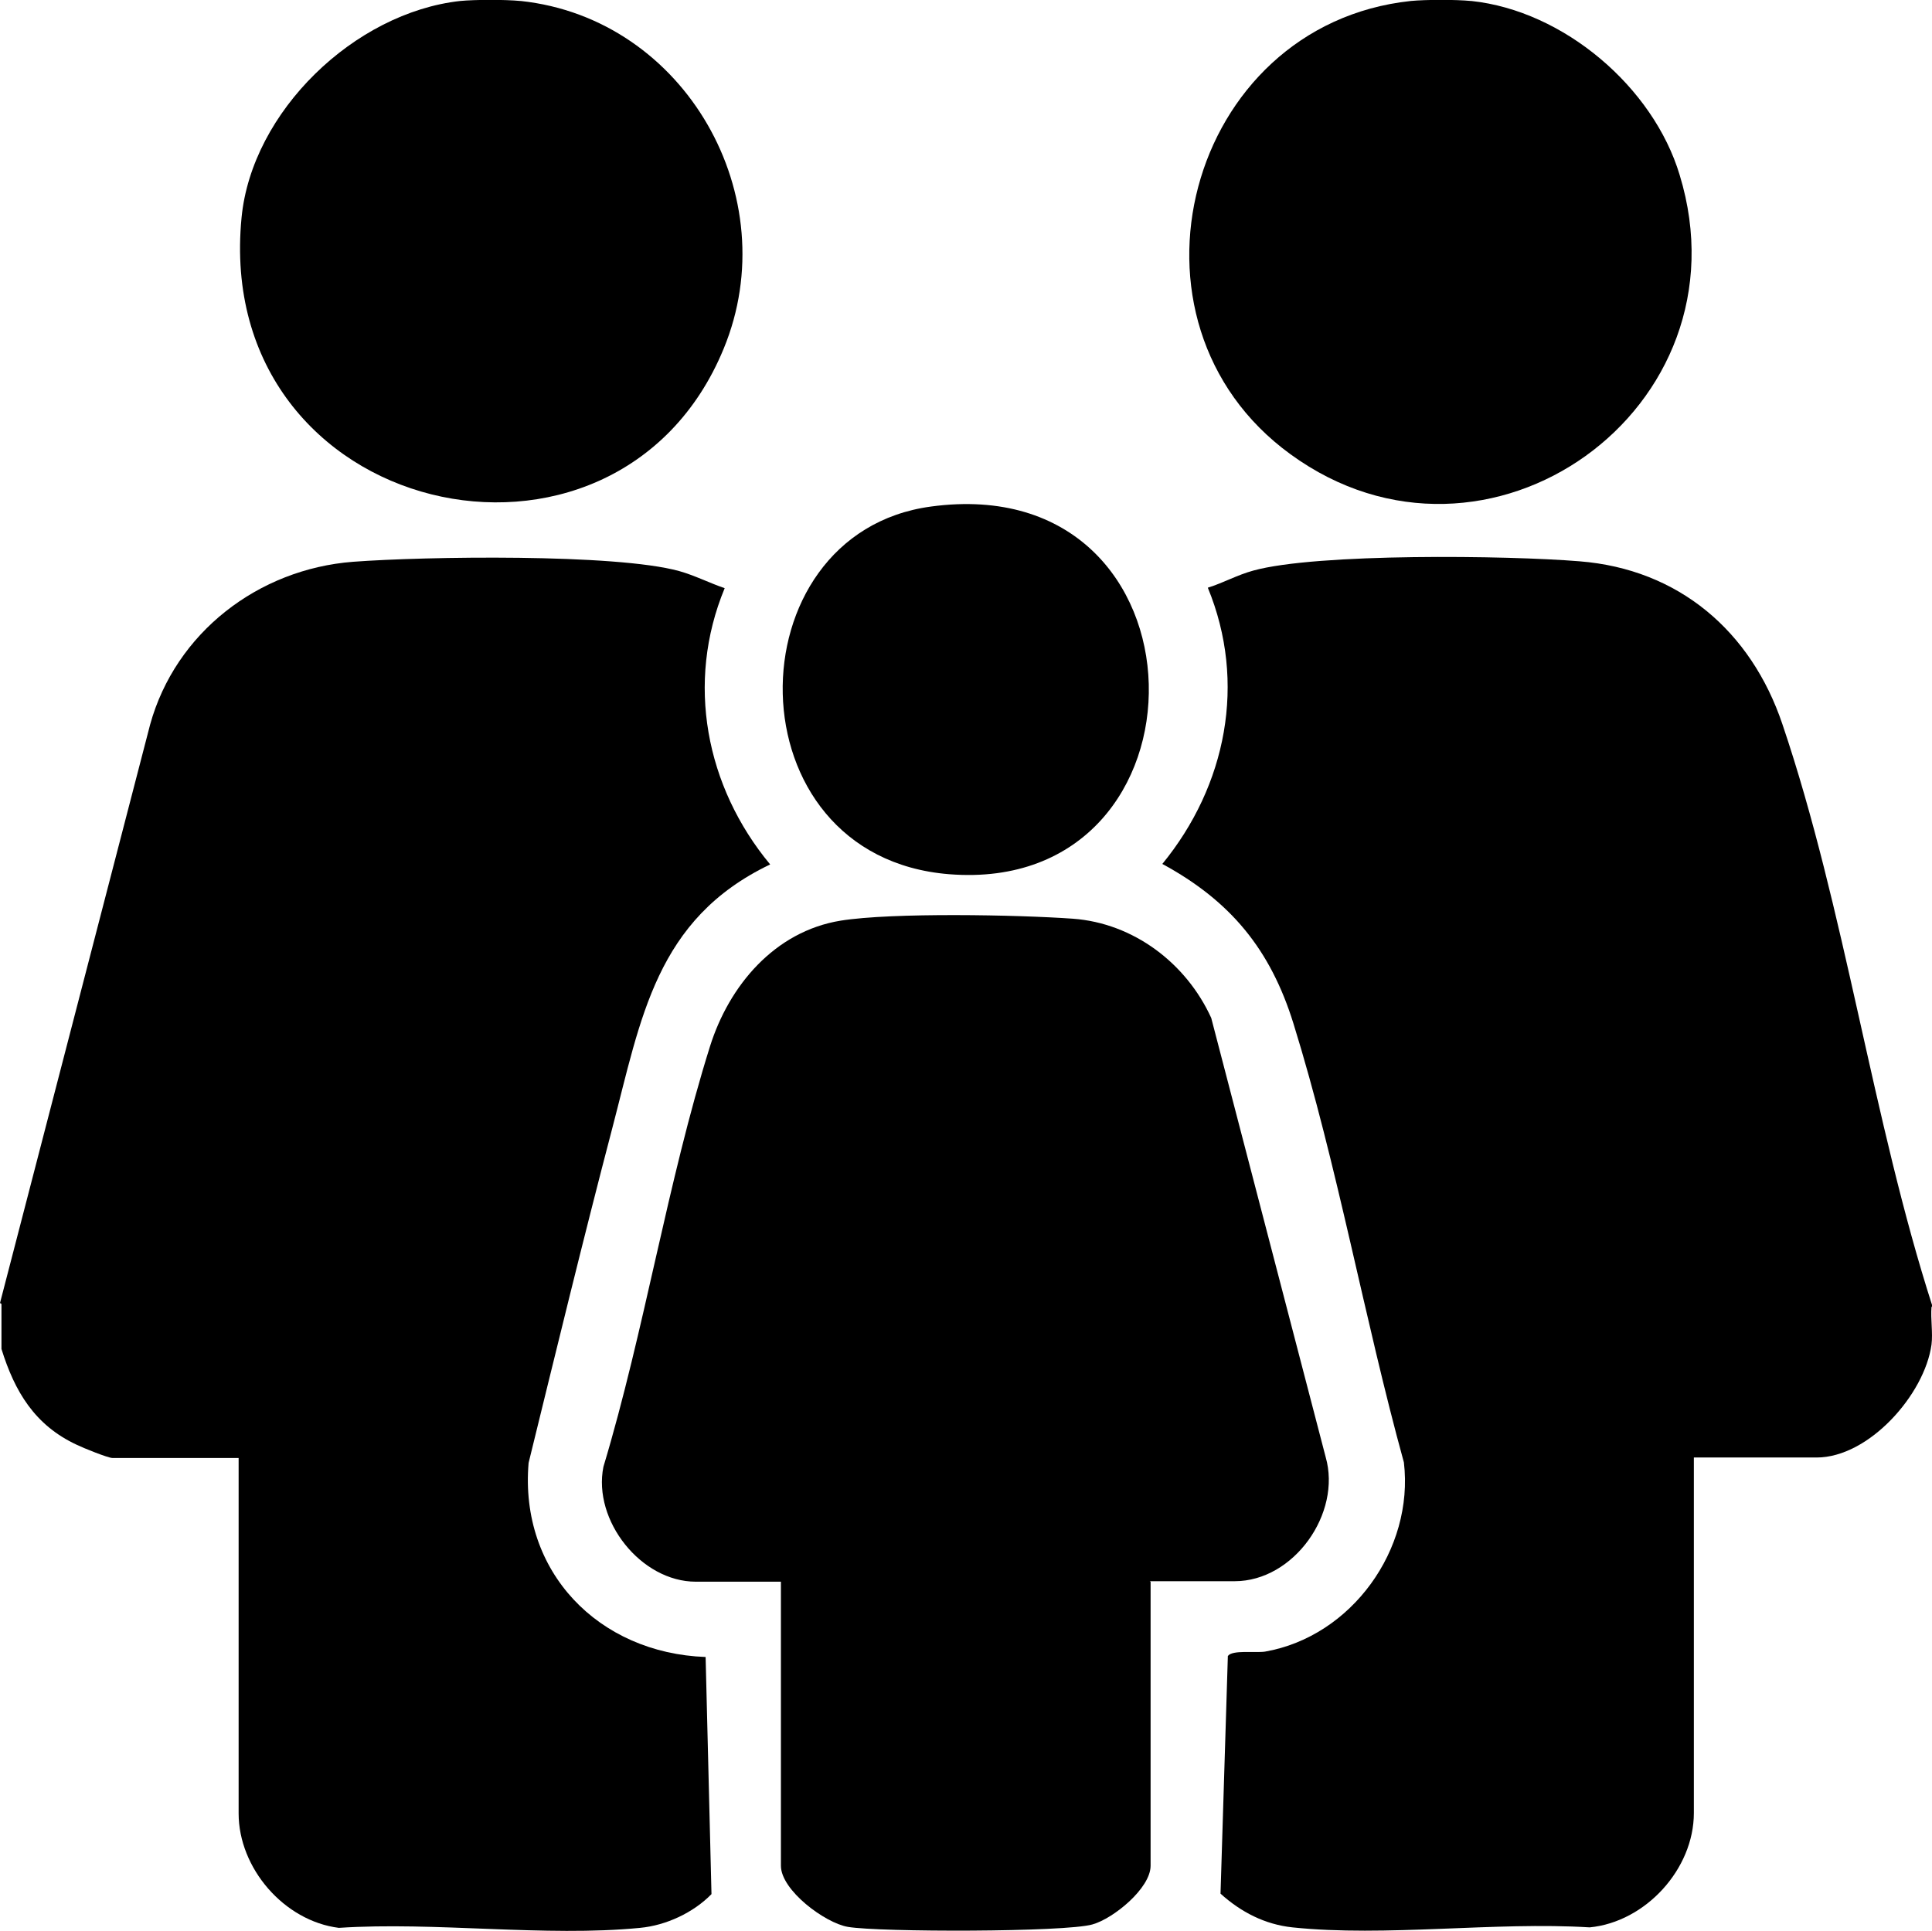
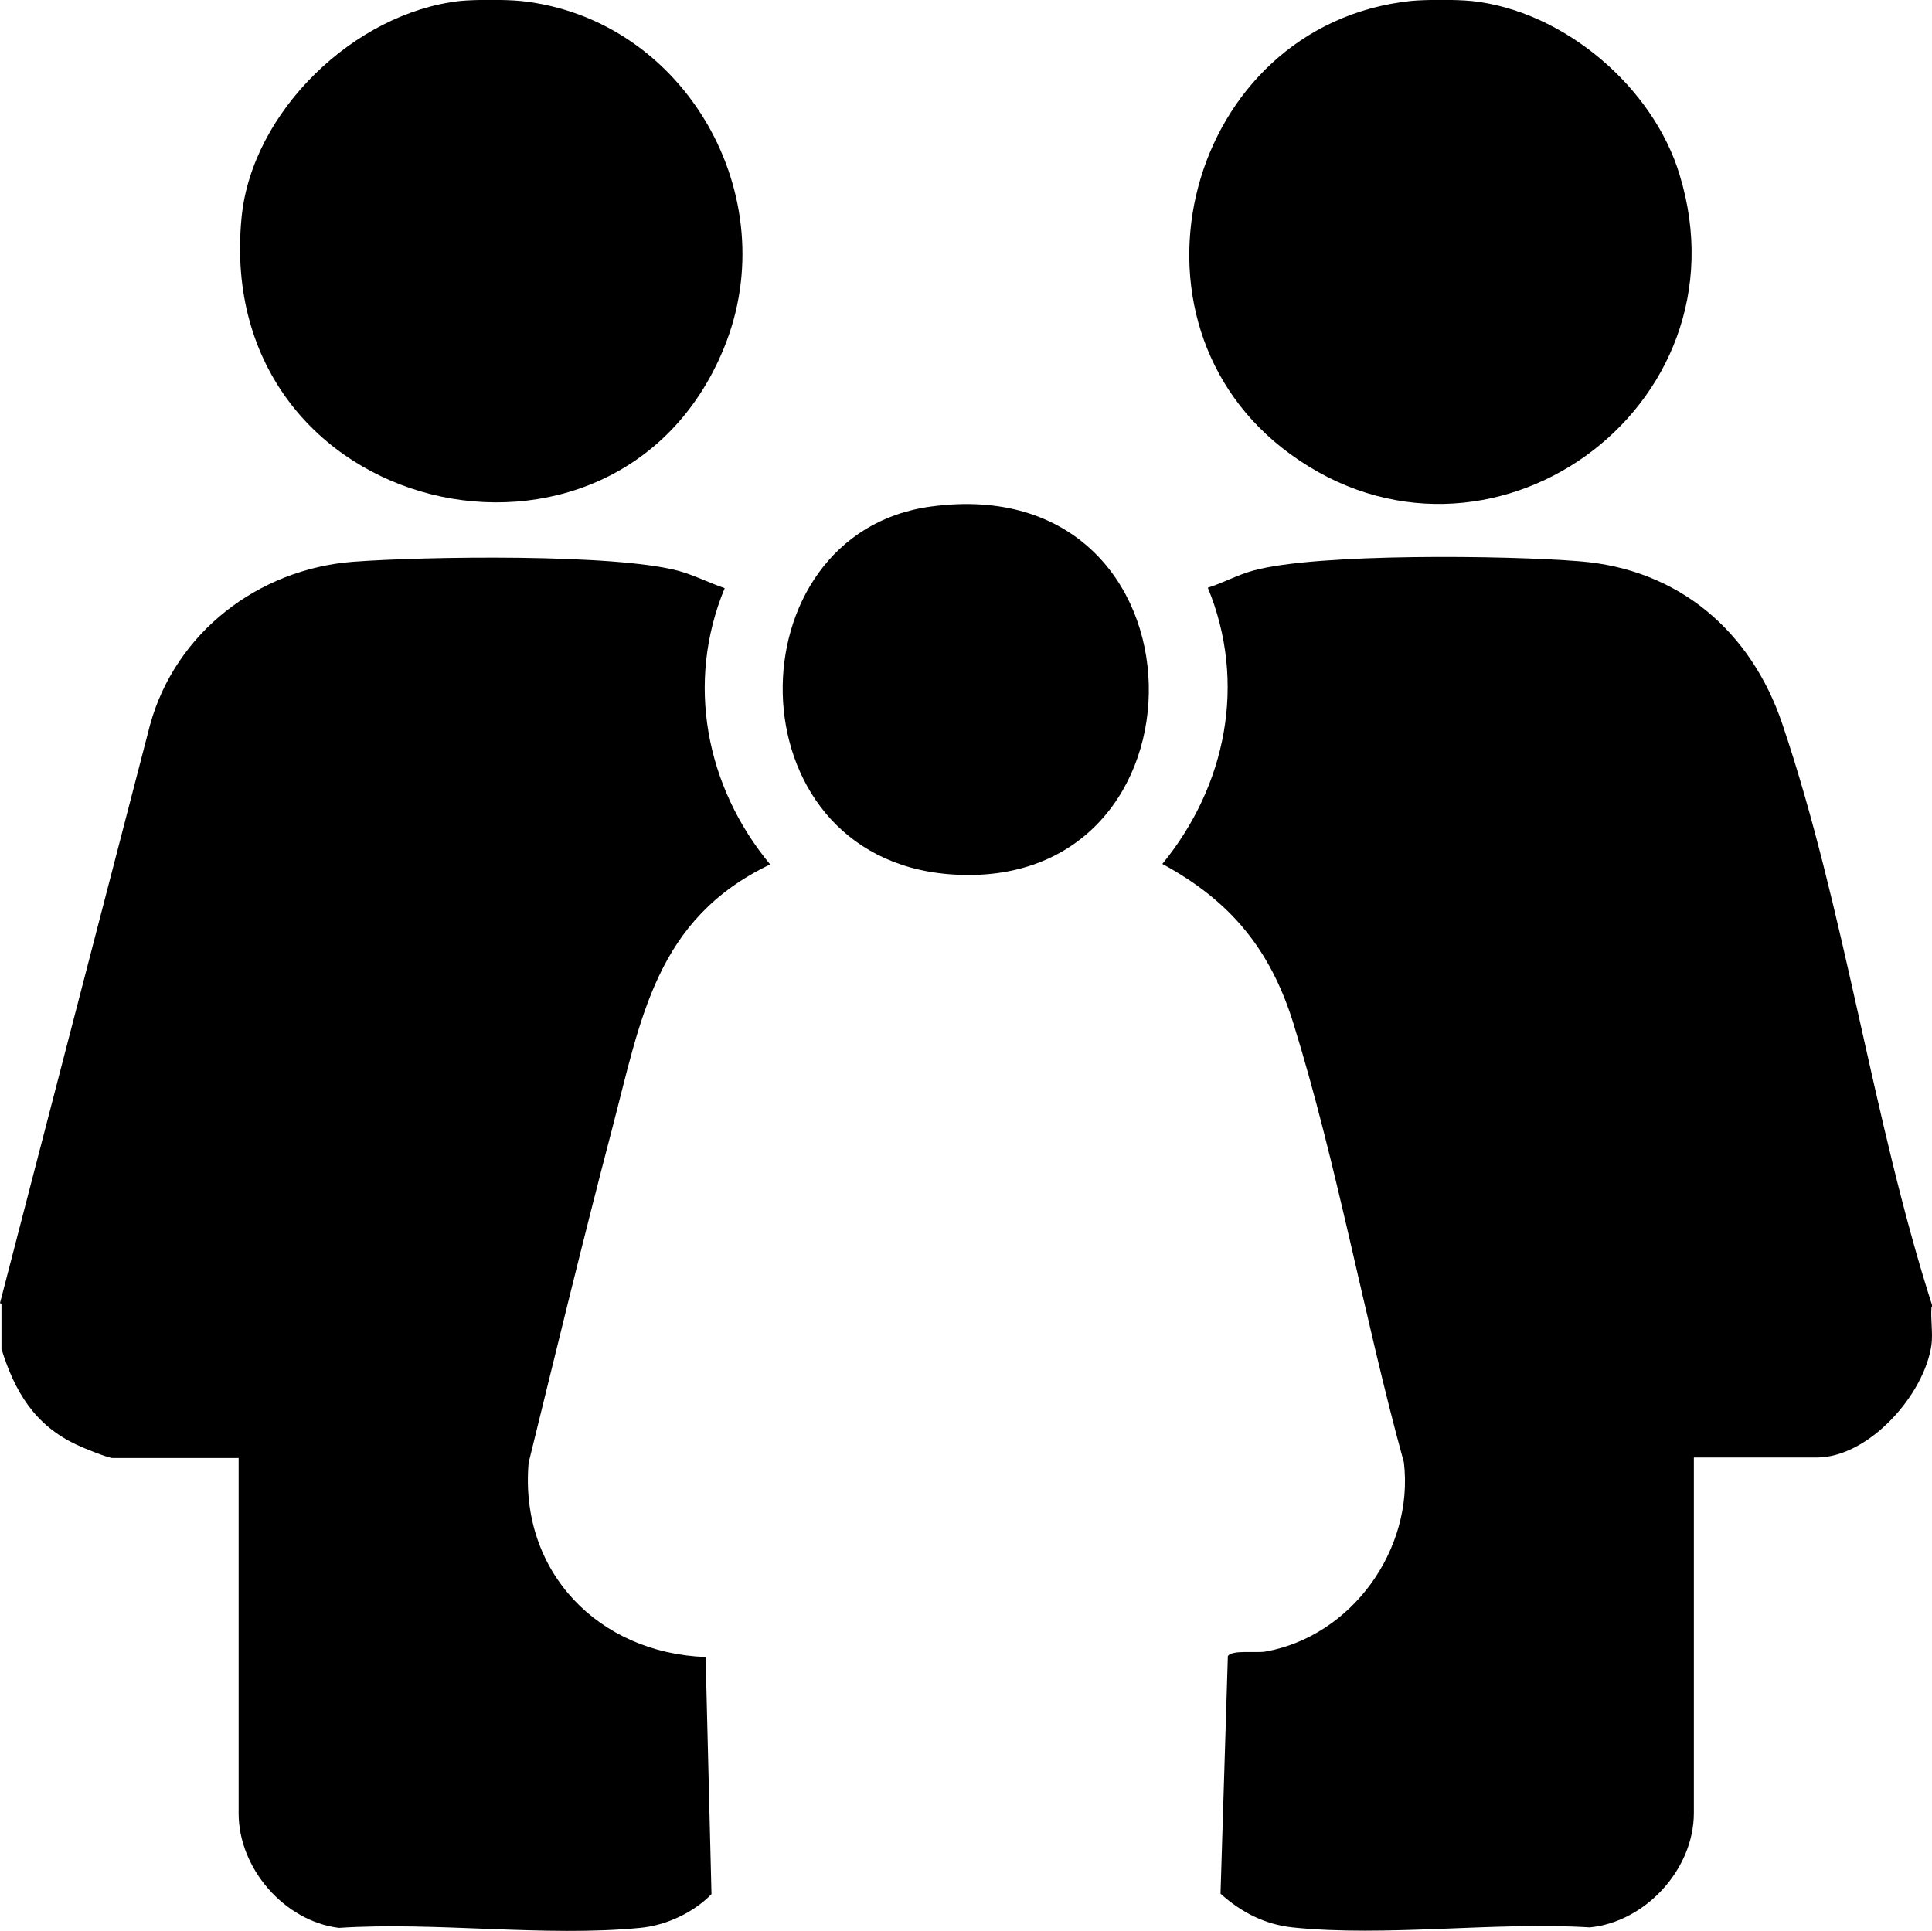
<svg xmlns="http://www.w3.org/2000/svg" id="Calque_2" data-name="Calque 2" viewBox="0 0 39.51 39.49">
  <g id="Calque_1-2" data-name="Calque 1">
    <g>
      <path d="M0,26.65l3.07-11.83c.52-1.88,2.21-3.18,4.15-3.33,1.46-.11,5.37-.17,6.67.19.32.09.61.24.93.35-.8,1.93-.39,4.06.93,5.65-2.34,1.12-2.64,3.15-3.23,5.4s-1.15,4.56-1.71,6.84c-.19,2.23,1.43,3.89,3.62,3.97l.12,4.85c-.37.38-.93.64-1.46.69-1.94.19-4.19-.13-6.16,0-1.12-.14-2.05-1.22-2.05-2.34v-7.27h-2.58c-.09,0-.61-.21-.73-.27-.86-.4-1.27-1.09-1.54-1.96v-.92Z" />
      <path d="M39.5,26.73c-.02.25.03.53,0,.77-.14,1.02-1.28,2.31-2.35,2.31h-2.51v7.27c0,1.15-.99,2.23-2.13,2.34-1.95-.12-4.17.2-6.08,0-.56-.06-1.05-.31-1.47-.69l.15-4.86c.09-.13.56-.06.76-.09,1.77-.31,3.05-2.09,2.84-3.87-.81-2.94-1.36-6.08-2.26-8.98-.47-1.51-1.28-2.5-2.68-3.26,1.31-1.6,1.73-3.71.93-5.65.32-.1.6-.26.93-.35,1.3-.36,5.21-.31,6.67-.19,2.03.16,3.51,1.43,4.15,3.33,1.28,3.78,1.84,8.09,3.07,11.91Z" />
      <path d="M10.65.02c3.37.36,5.43,4.01,4.15,7.11-2.2,5.35-10.46,3.49-9.86-2.68C5.15,2.28,7.25.26,9.41.02c.31-.03.93-.03,1.23,0Z" />
      <path d="M30.09.02c1.89.2,3.72,1.76,4.26,3.56,1.46,4.78-3.94,8.64-7.96,5.71C22.66,6.58,24.27.51,28.85.02c.31-.03.93-.03,1.23,0Z" />
-       <path d="M23.53,32.35v5.81c0,.46-.76,1.08-1.19,1.2-.56.16-4.35.16-5,.05-.47-.08-1.37-.75-1.37-1.25v-5.81h-1.74c-1.12,0-2.11-1.25-1.89-2.35.84-2.79,1.31-5.83,2.18-8.6.39-1.24,1.32-2.35,2.67-2.57,1.06-.17,3.63-.12,4.75-.04,1.24.09,2.32.91,2.83,2.03l2.34,8.98c.33,1.15-.65,2.54-1.86,2.54h-1.74Z" />
      <path d="M19.04,10.36c5.84-.79,5.91,7.96.37,7.52-4.49-.36-4.46-6.97-.37-7.52Z" />
    </g>
  </g>
</svg>